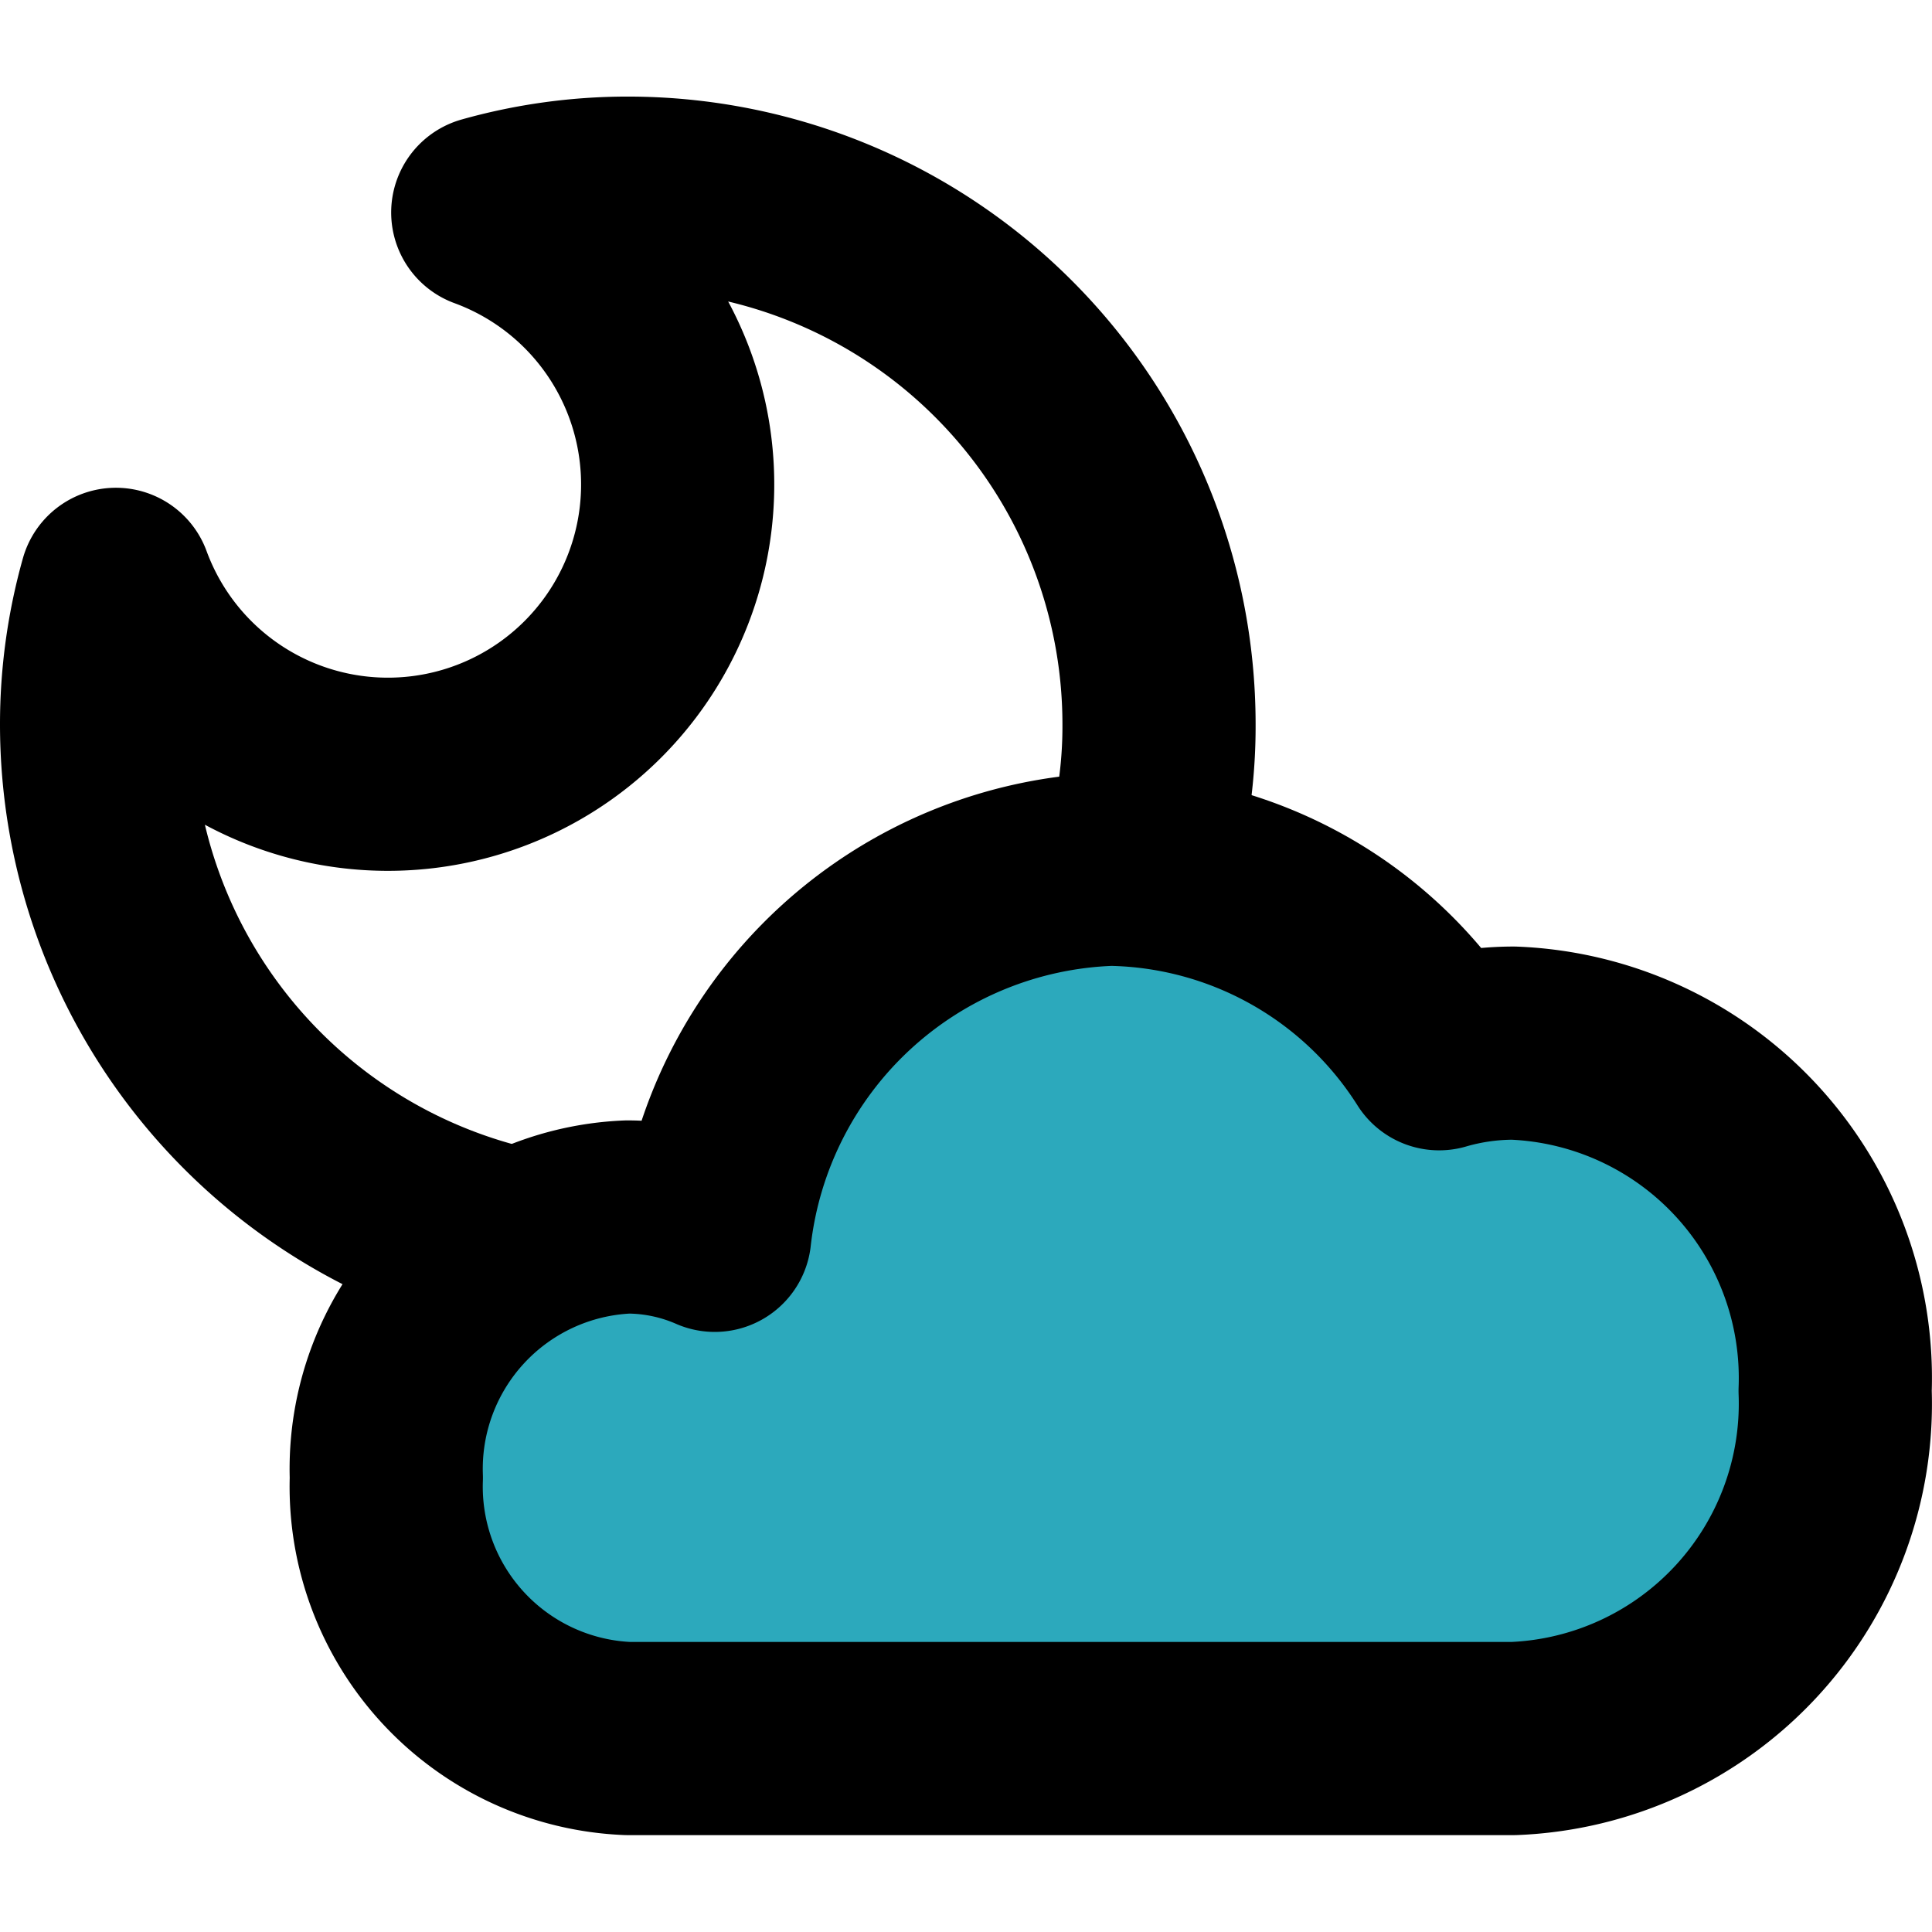
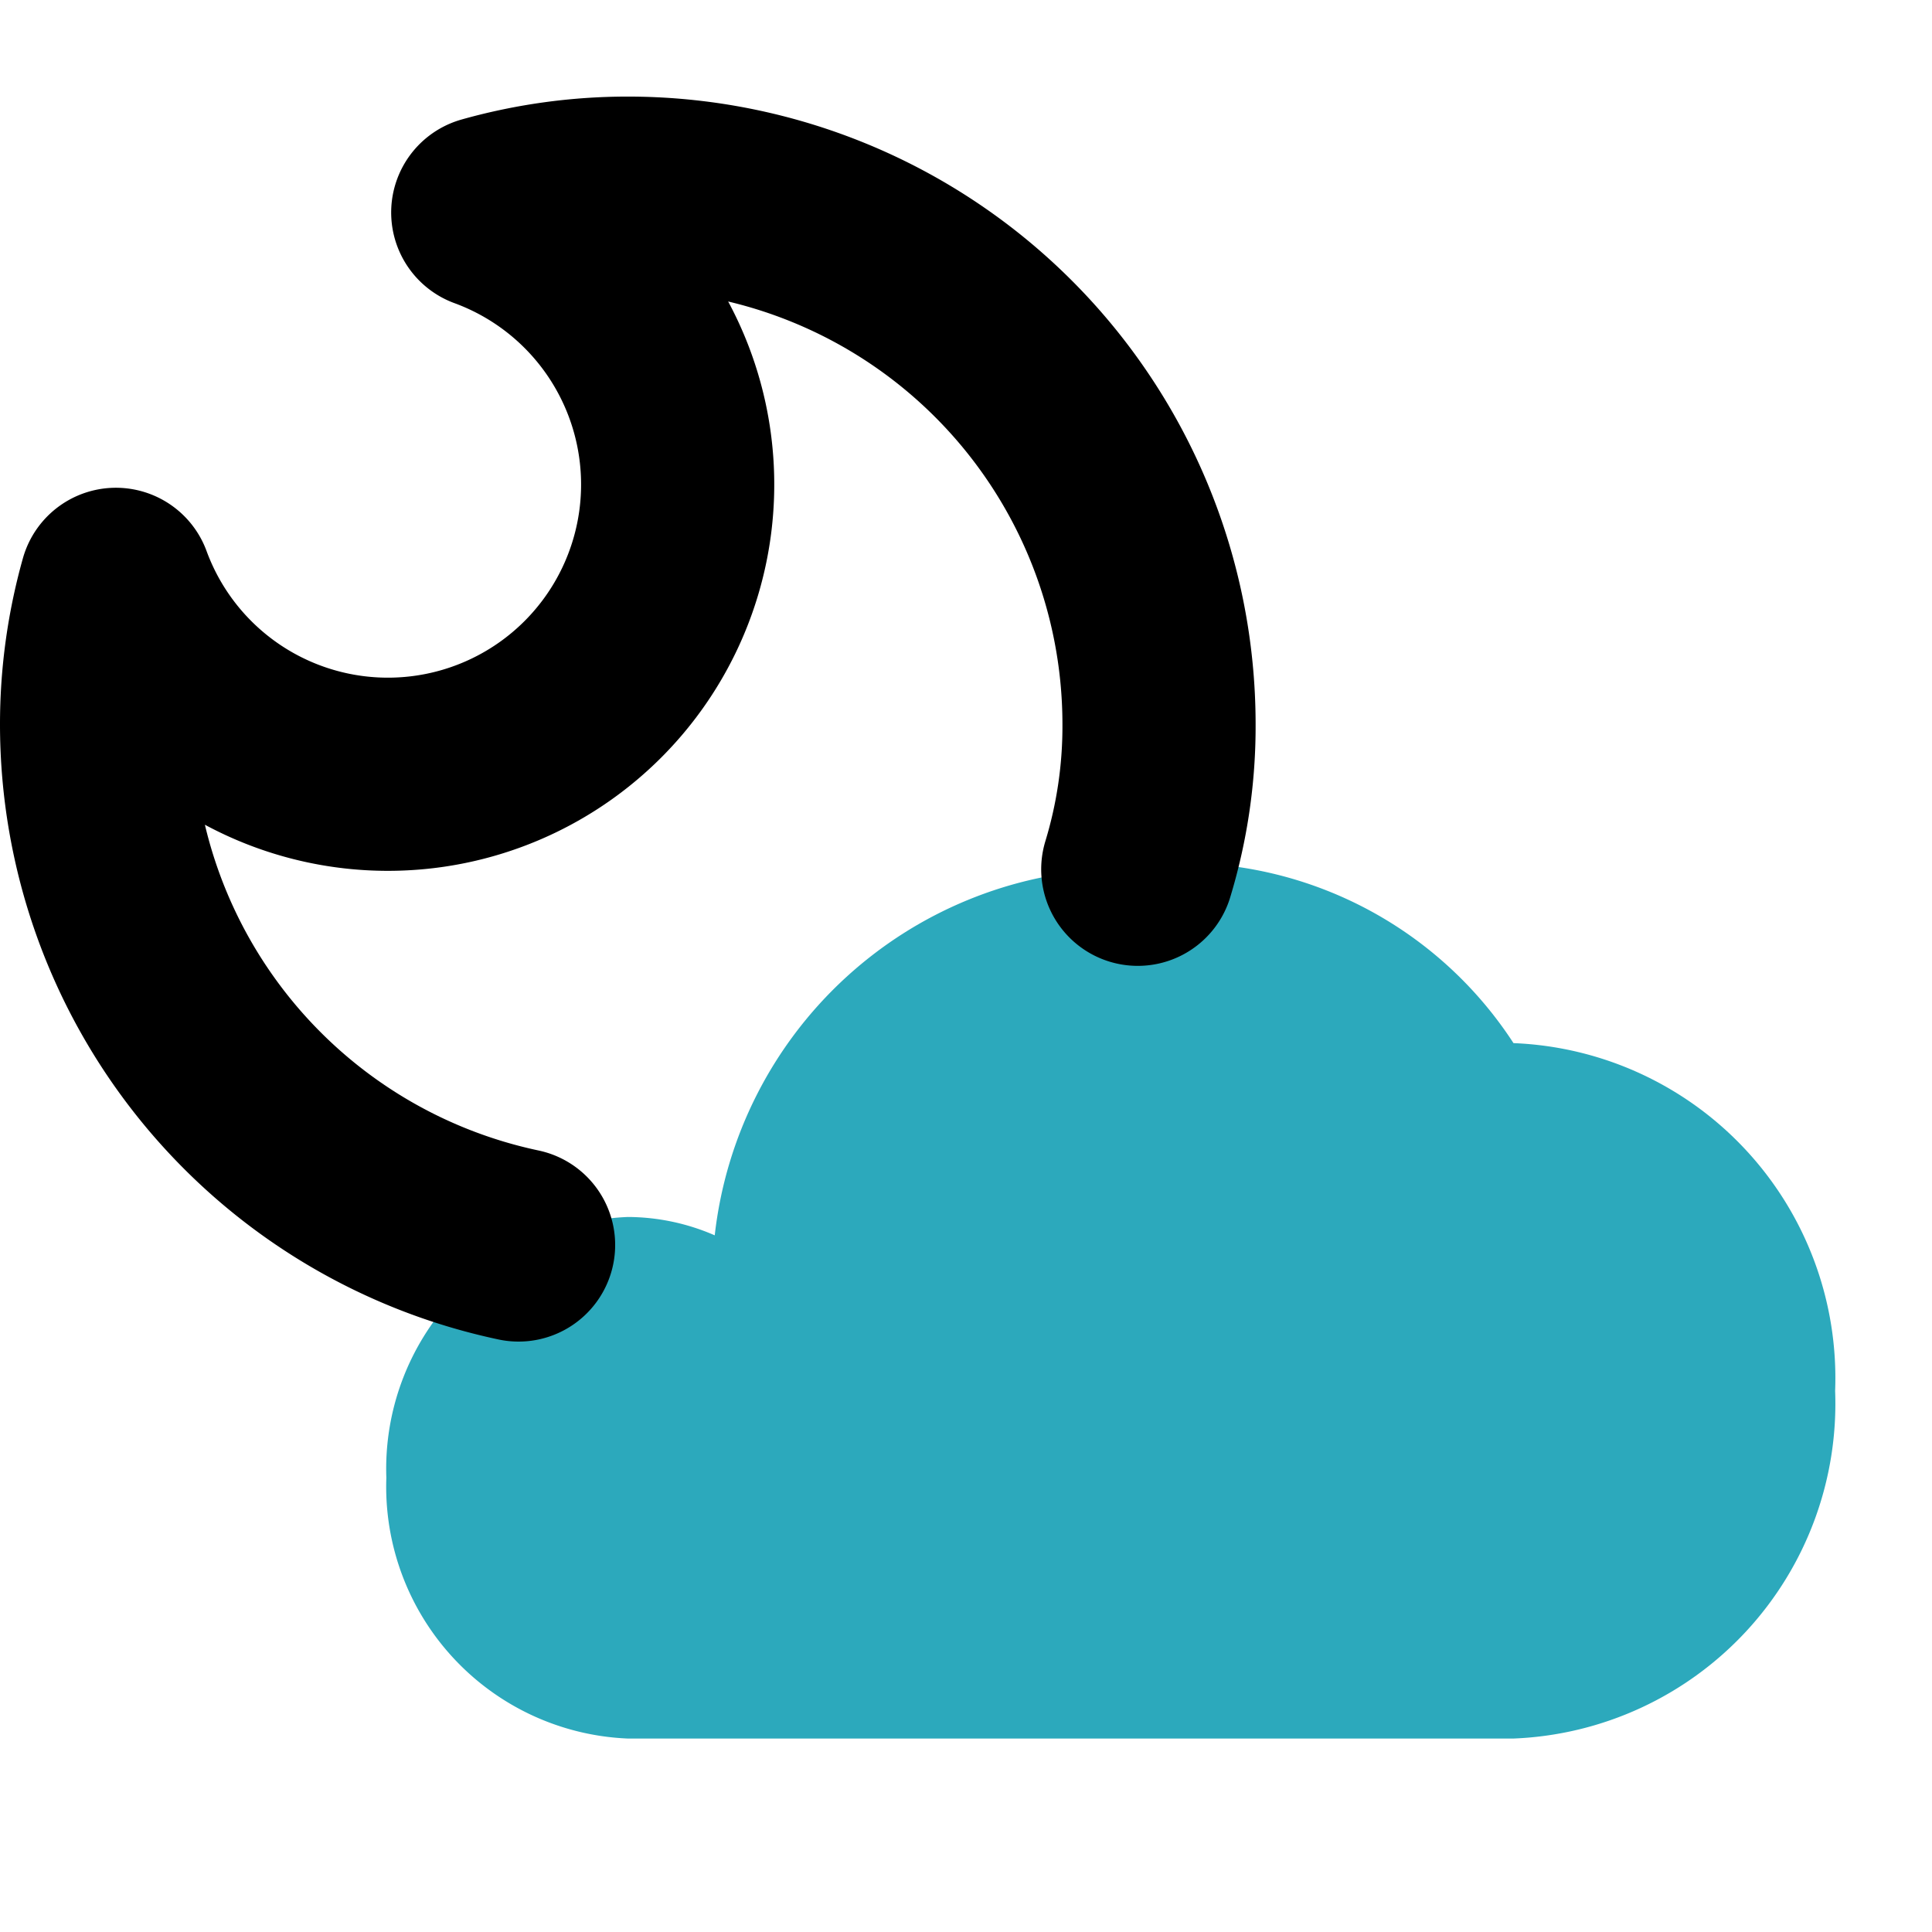
<svg xmlns="http://www.w3.org/2000/svg" width="800px" height="800px" viewBox="0 -1 20.003 20.003">
  <g id="moon-cloudy" transform="translate(-2 -2)">
-     <path id="secondary" fill="#2ca9bc" d="M17.67,11.8a2.76,2.76,0,0,0-.77.11A4.1,4.1,0,0,0,13.5,10a4.27,4.27,0,0,0-4.1,3.79,2.27,2.27,0,0,0-.9-.19A2.61,2.61,0,0,0,6,16.3,2.61,2.61,0,0,0,8.5,19h9.17A3.47,3.47,0,0,0,21,15.4a3.47,3.47,0,0,0-3.33-3.6Z" />
+     <path id="secondary" fill="#2ca9bc" d="M17.67,11.8A4.1,4.1,0,0,0,13.5,10a4.27,4.27,0,0,0-4.1,3.79,2.27,2.27,0,0,0-.9-.19A2.61,2.61,0,0,0,6,16.3,2.61,2.61,0,0,0,8.5,19h9.17A3.47,3.47,0,0,0,21,15.4a3.47,3.47,0,0,0-3.33-3.6Z" />
    <path id="primary" d="M13.78,10A5.08,5.08,0,0,0,14,8.5,5.5,5.5,0,0,0,8.5,3a5.34,5.34,0,0,0-1.45.2A3,3,0,1,1,3.2,7.05,5.34,5.34,0,0,0,3,8.5a5.51,5.51,0,0,0,4.369,5.39" fill="none" stroke="#000000" stroke-linecap="round" stroke-linejoin="round" stroke-width="2" />
-     <path id="primary-2" data-name="primary" d="M17.67,11.8a2.76,2.76,0,0,0-.77.11A4.1,4.1,0,0,0,13.5,10a4.27,4.27,0,0,0-4.1,3.79,2.27,2.27,0,0,0-.9-.19A2.61,2.61,0,0,0,6,16.3,2.61,2.61,0,0,0,8.5,19h9.17A3.47,3.47,0,0,0,21,15.4a3.47,3.47,0,0,0-3.33-3.6Z" fill="none" stroke="#000000" stroke-linecap="round" stroke-linejoin="round" stroke-width="2" />
  </g>
</svg>